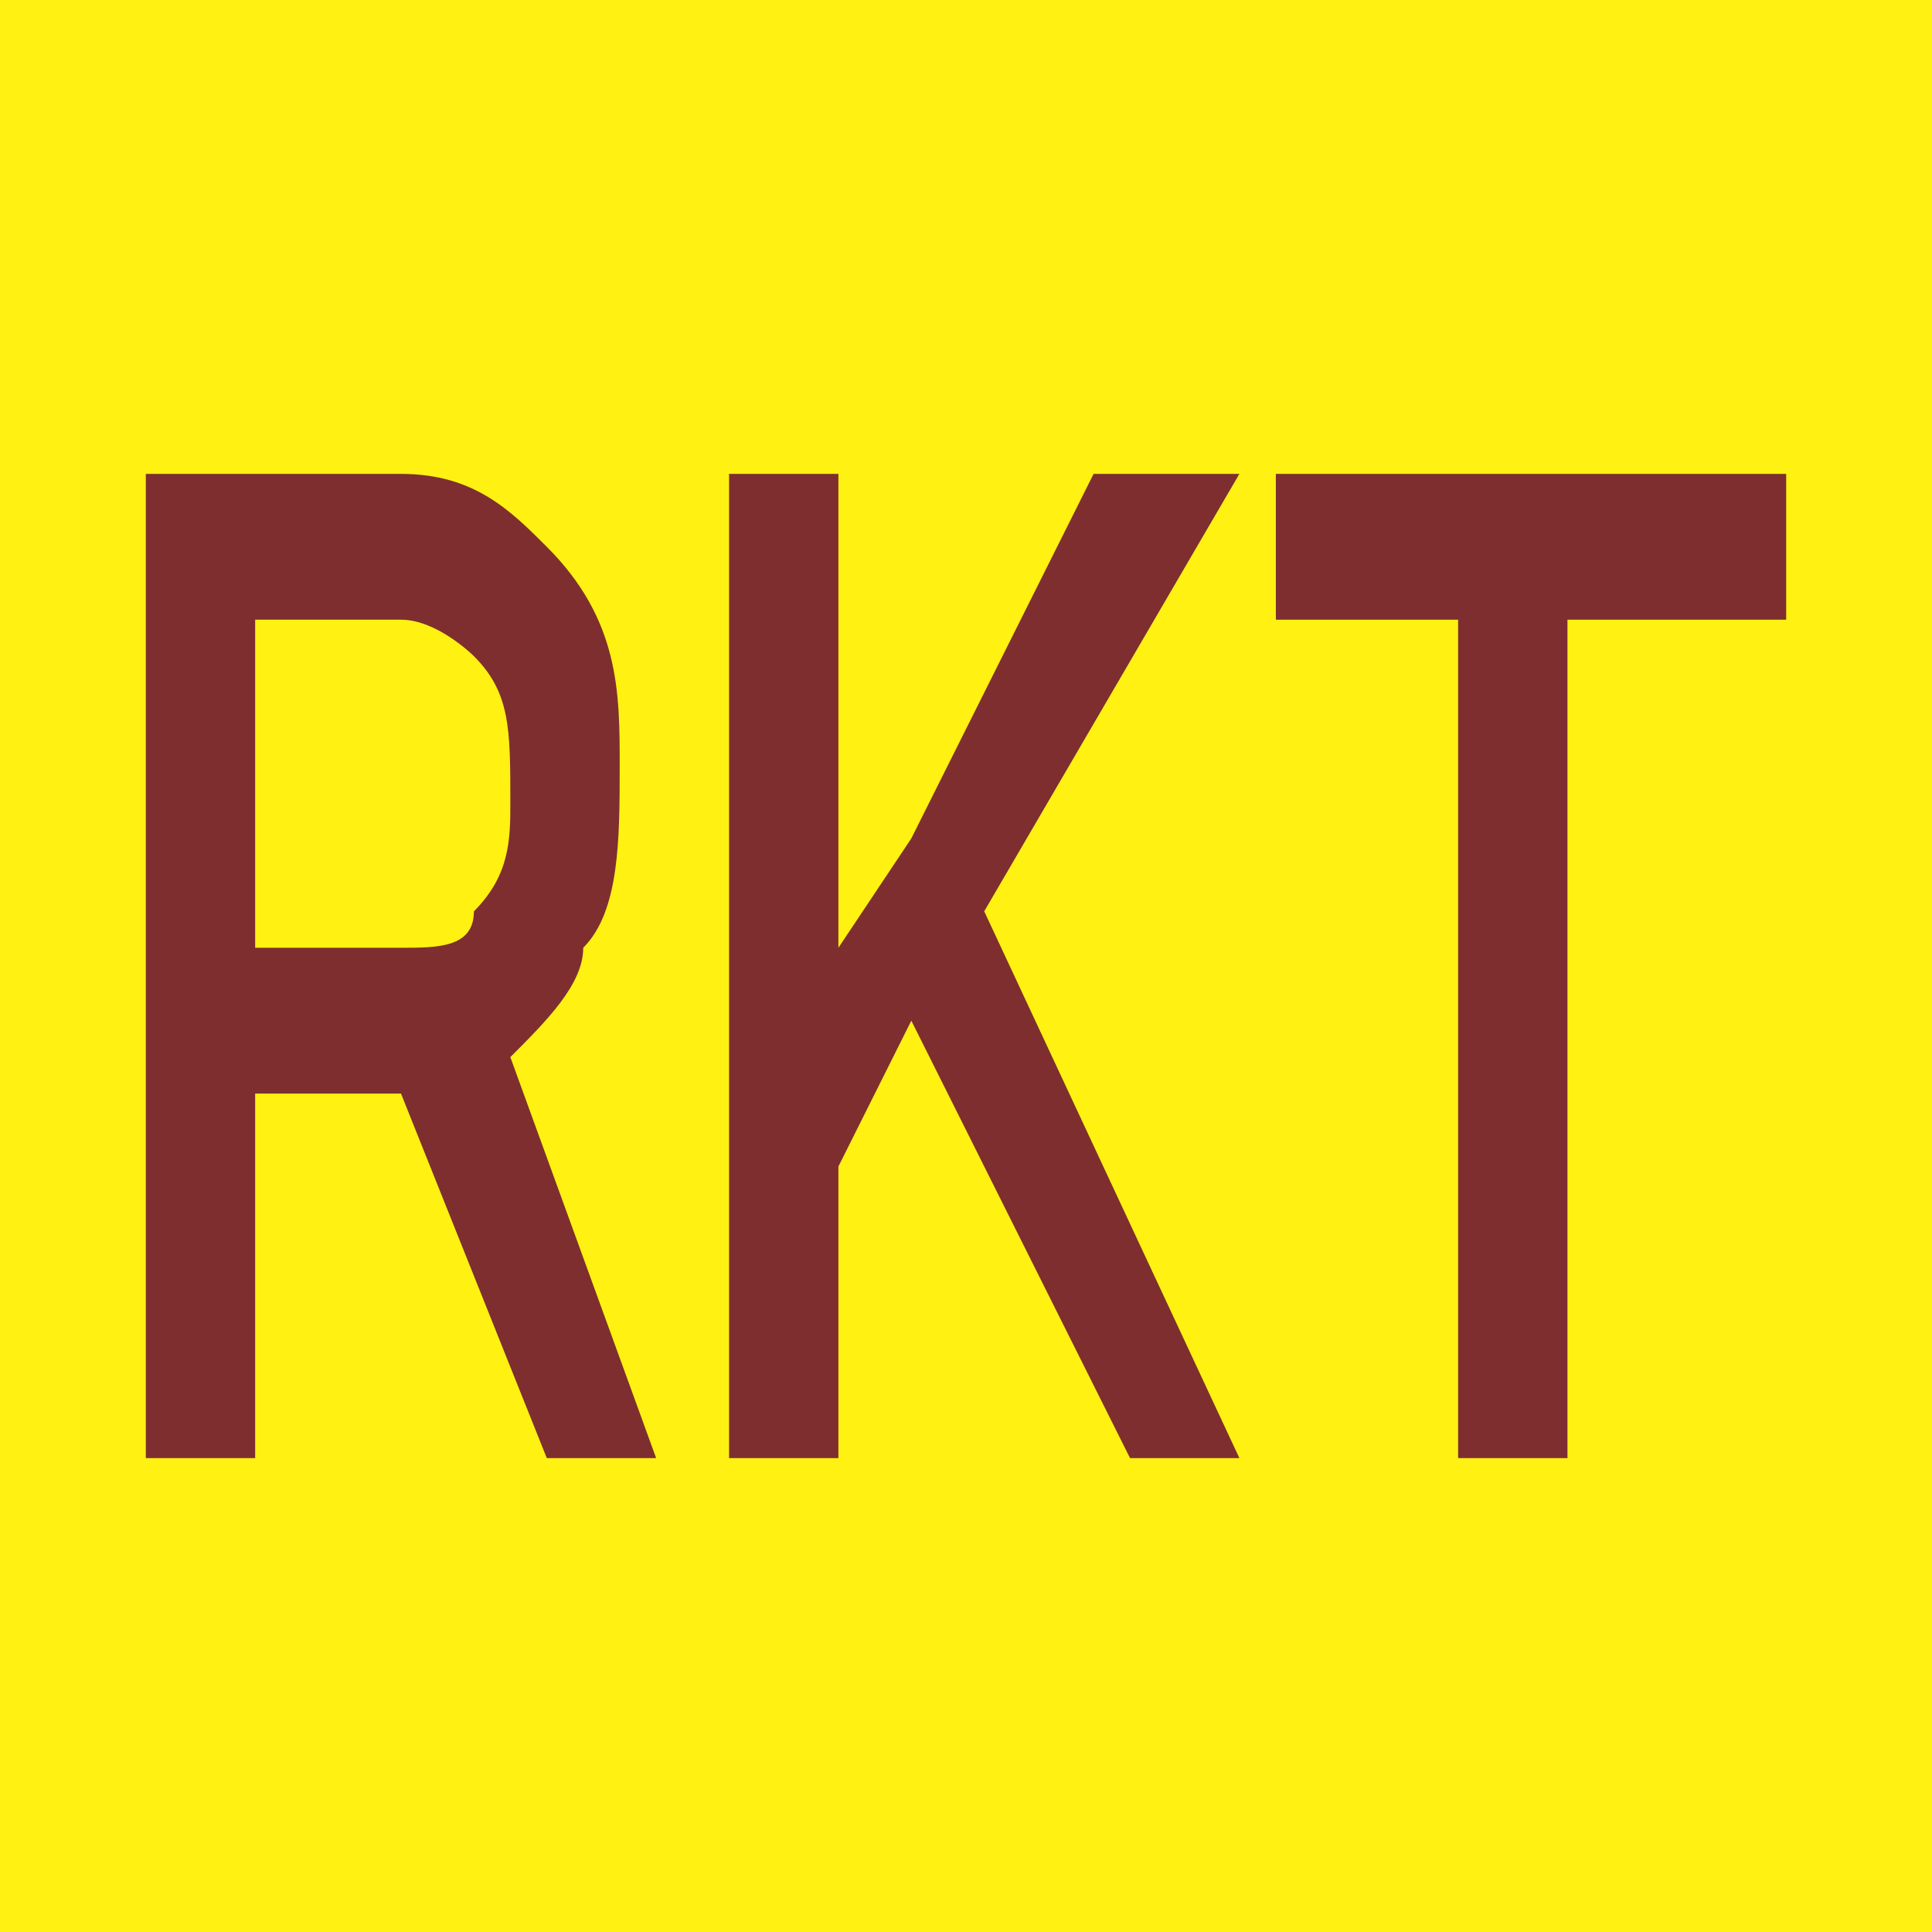
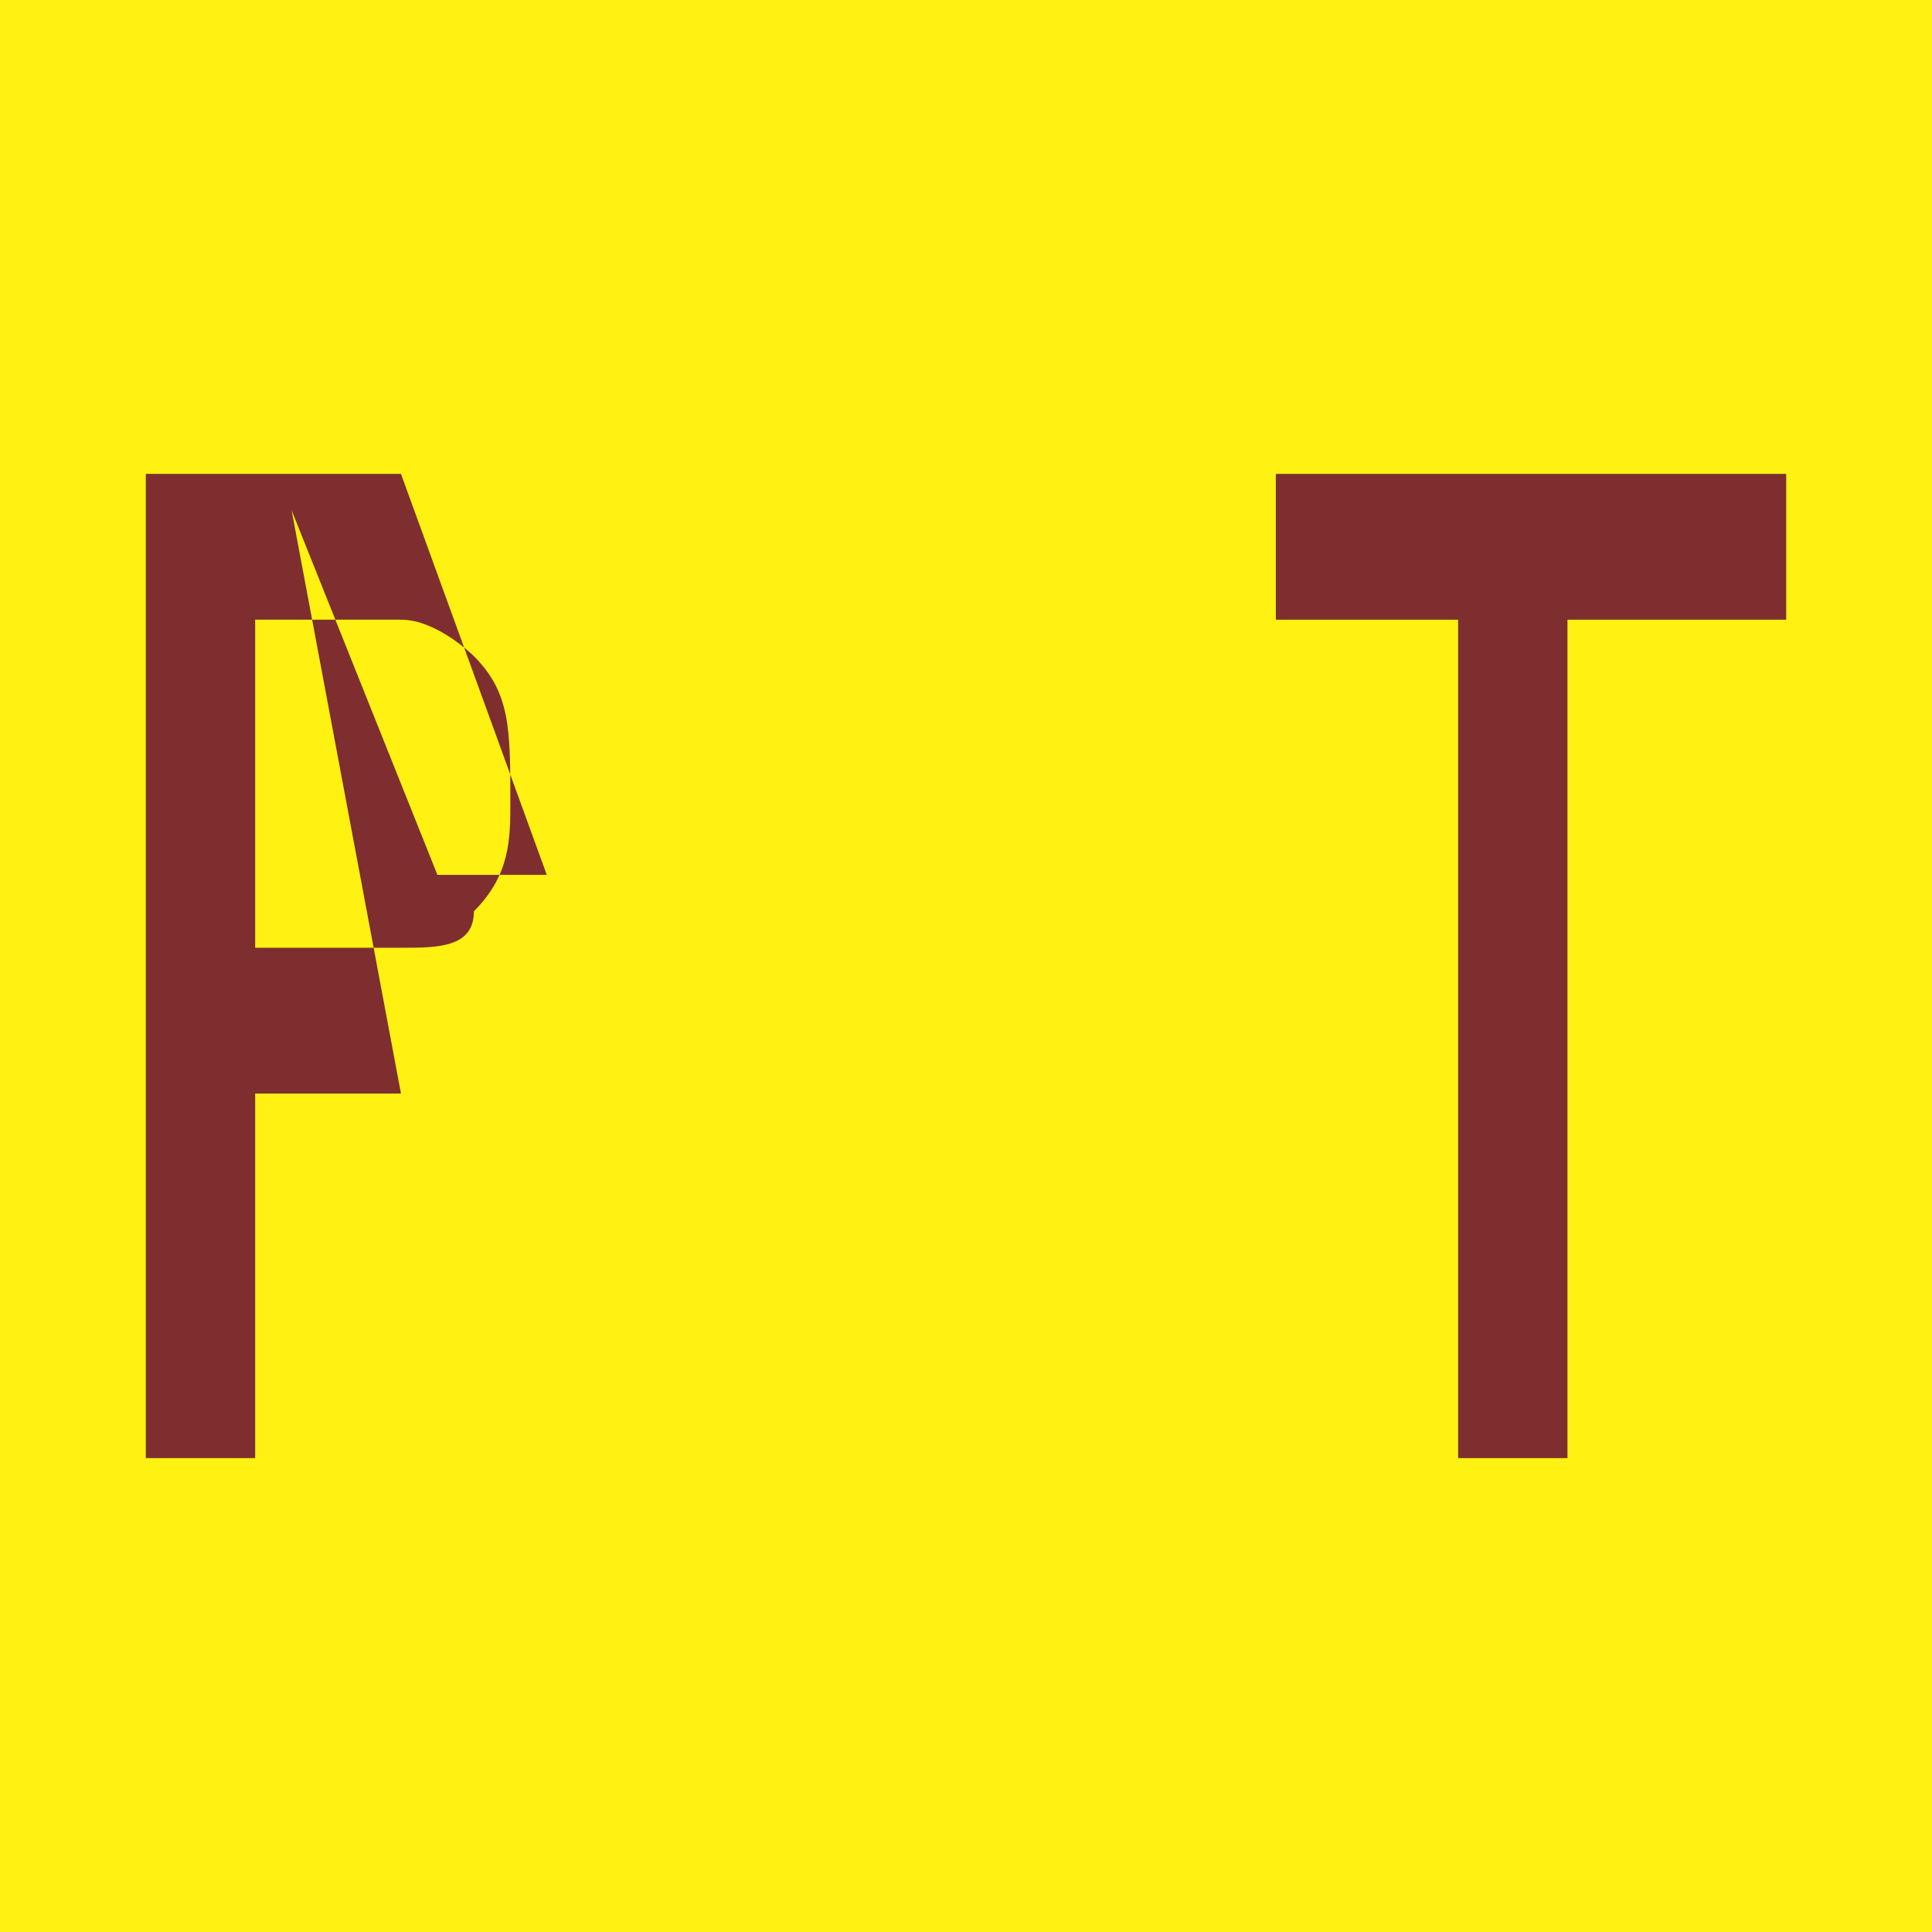
<svg xmlns="http://www.w3.org/2000/svg" xml:space="preserve" width="48px" height="48px" version="1.1" style="shape-rendering:geometricPrecision; text-rendering:geometricPrecision; image-rendering:optimizeQuality; fill-rule:evenodd; clip-rule:evenodd" viewBox="0 0 53 53">
  <defs>
    <style type="text/css">
   
    .fil0 {fill:#FFF212}
    .fil1 {fill:#7F2E2F;fill-rule:nonzero}
   
  </style>
  </defs>
  <g id="Layer_x0020_1">
    <rect class="fil0" width="53.331" height="53.331" />
-     <path class="fil1" d="M11 30l-4 0 0 10 -3 0 0 -27 7 0c2,0 3,1 4,2 2,2 2,4 2,6 0,2 0,4 -1,5 0,1 -1,2 -2,3l4 11 0 0 -3 0 -4 -10zm-4 -4l4 0c1,0 2,0 2,-1 1,-1 1,-2 1,-3 0,-2 0,-3 -1,-4 0,0 -1,-1 -2,-1l-4 0 0 9z" />
-     <polygon id="1" class="fil1" points="25,28 23,32 23,40 20,40 20,13 23,13 23,26 25,23 30,13 34,13 27,25 34,40 31,40 " />
+     <path class="fil1" d="M11 30l-4 0 0 10 -3 0 0 -27 7 0l4 11 0 0 -3 0 -4 -10zm-4 -4l4 0c1,0 2,0 2,-1 1,-1 1,-2 1,-3 0,-2 0,-3 -1,-4 0,0 -1,-1 -2,-1l-4 0 0 9z" />
    <polygon id="2" class="fil1" points="49,17 43,17 43,40 40,40 40,17 35,17 35,13 49,13 " />
  </g>
</svg>